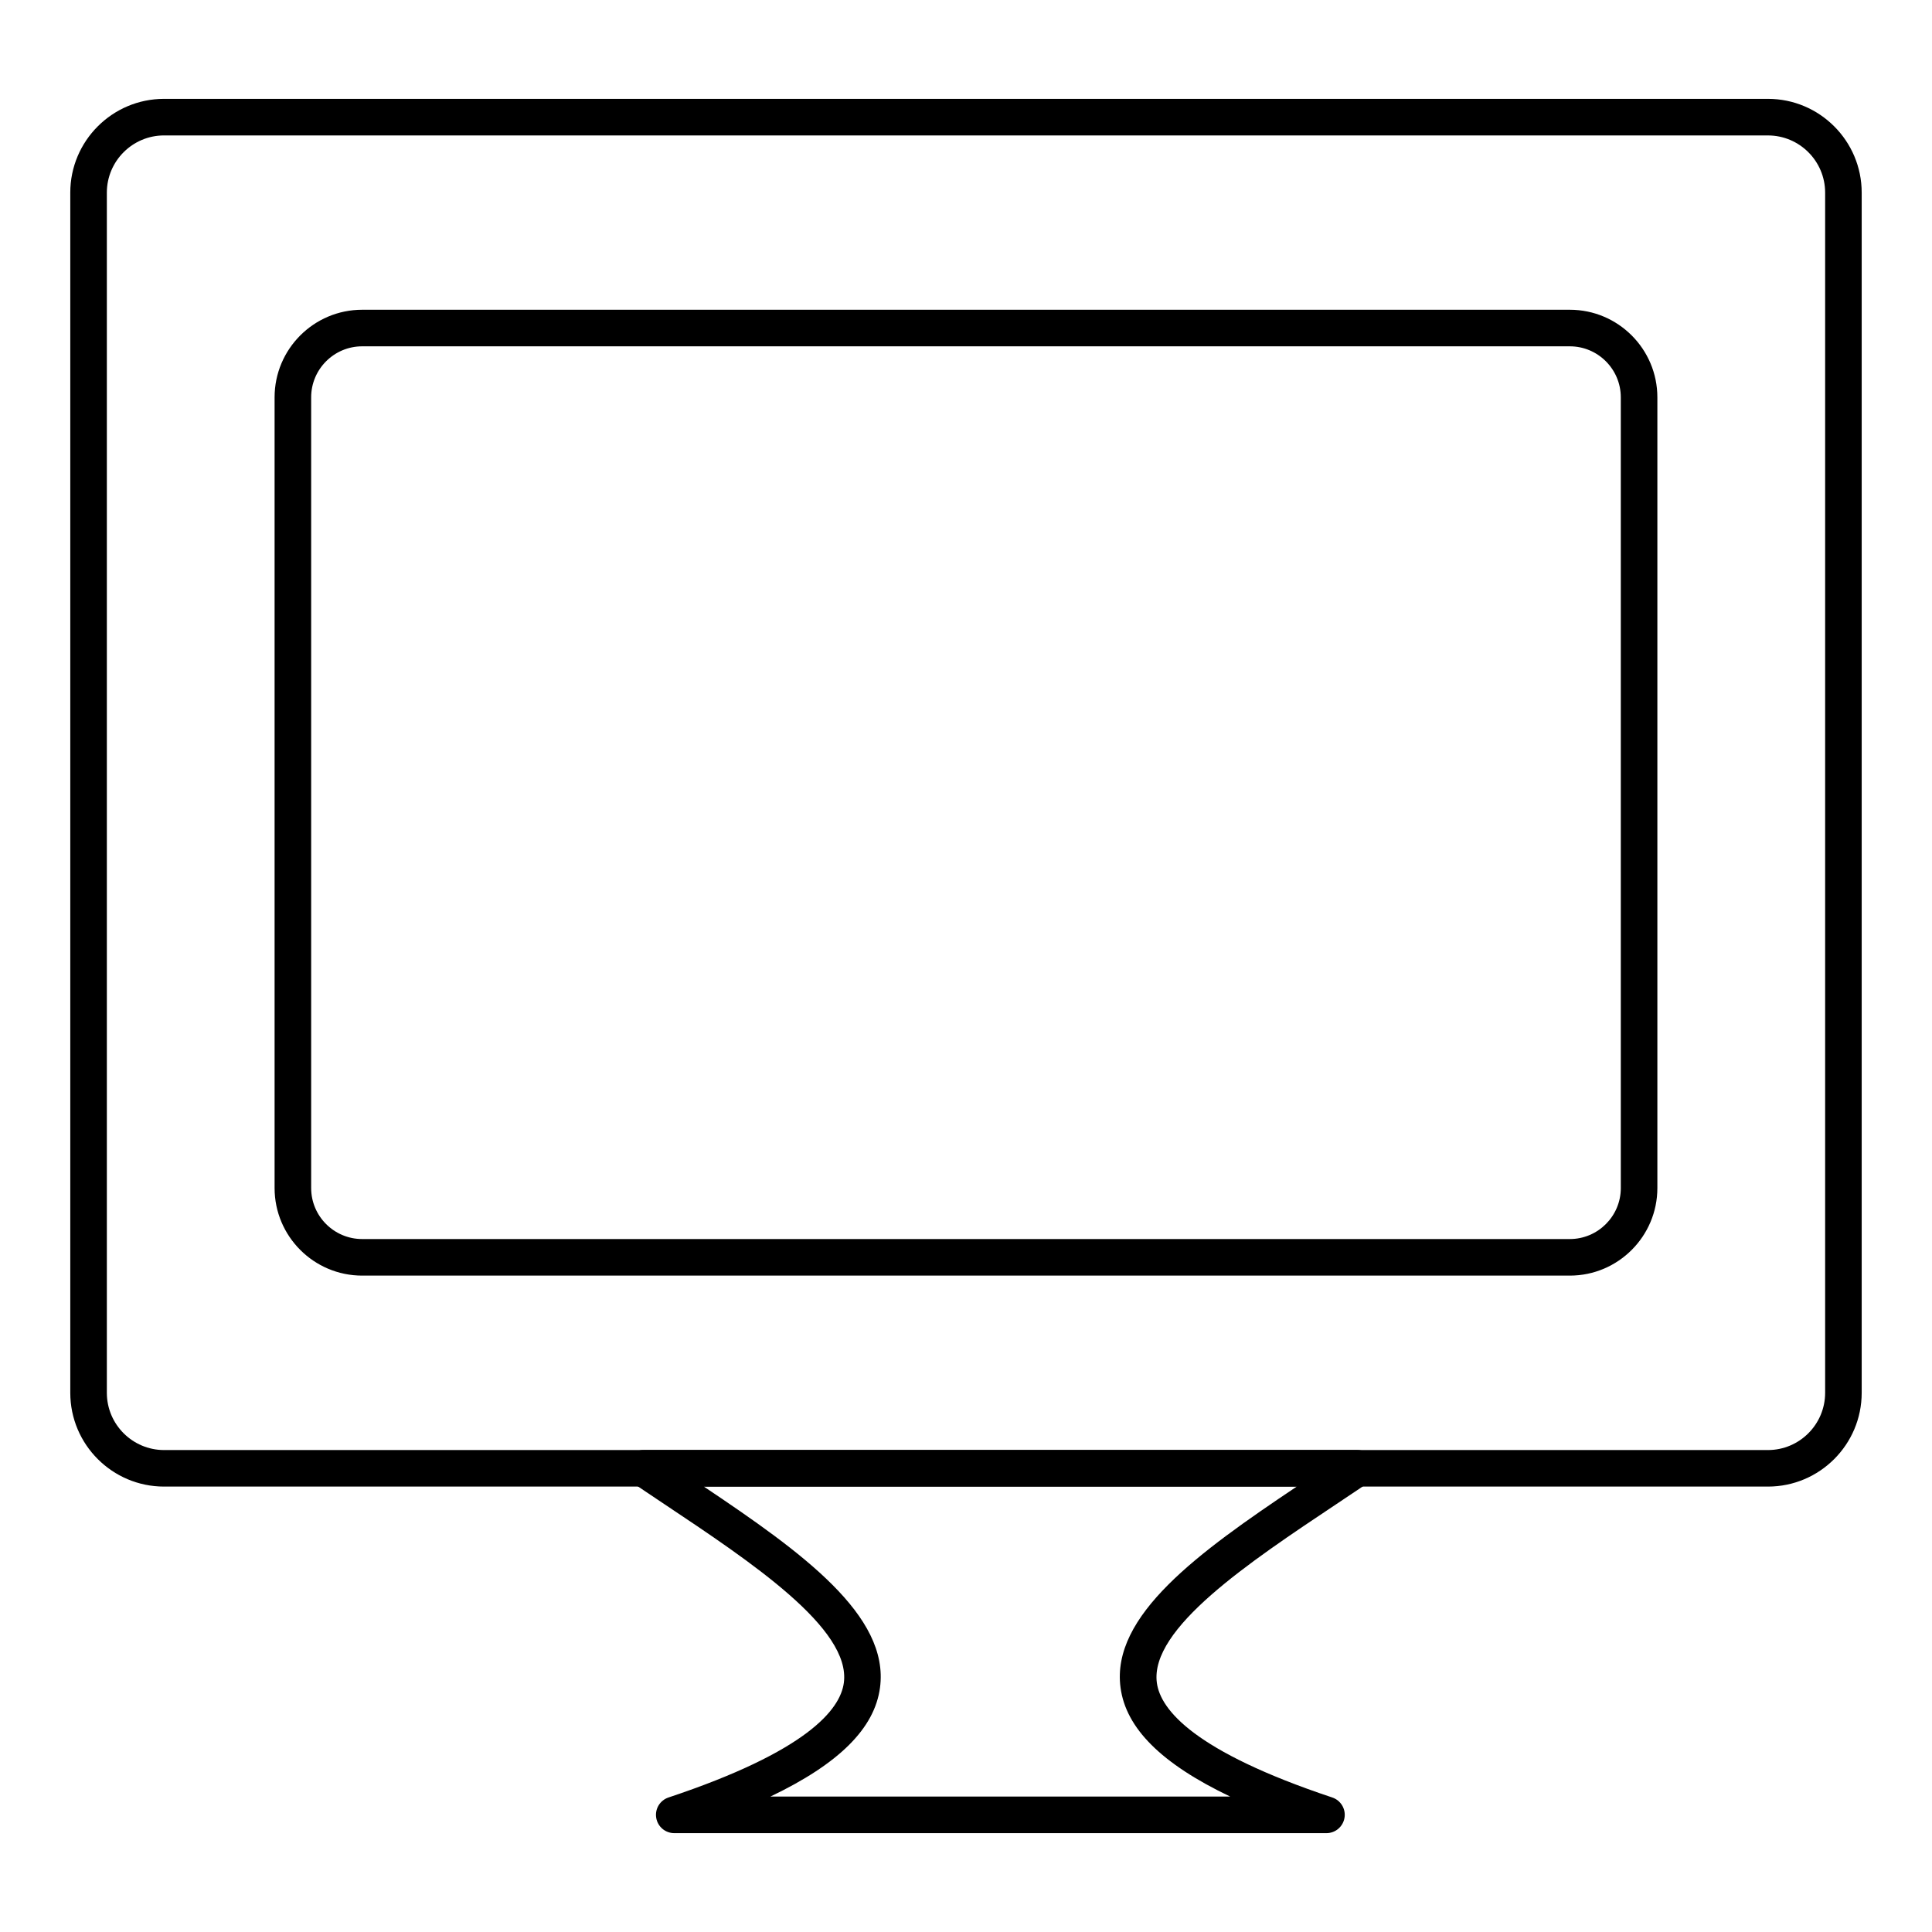
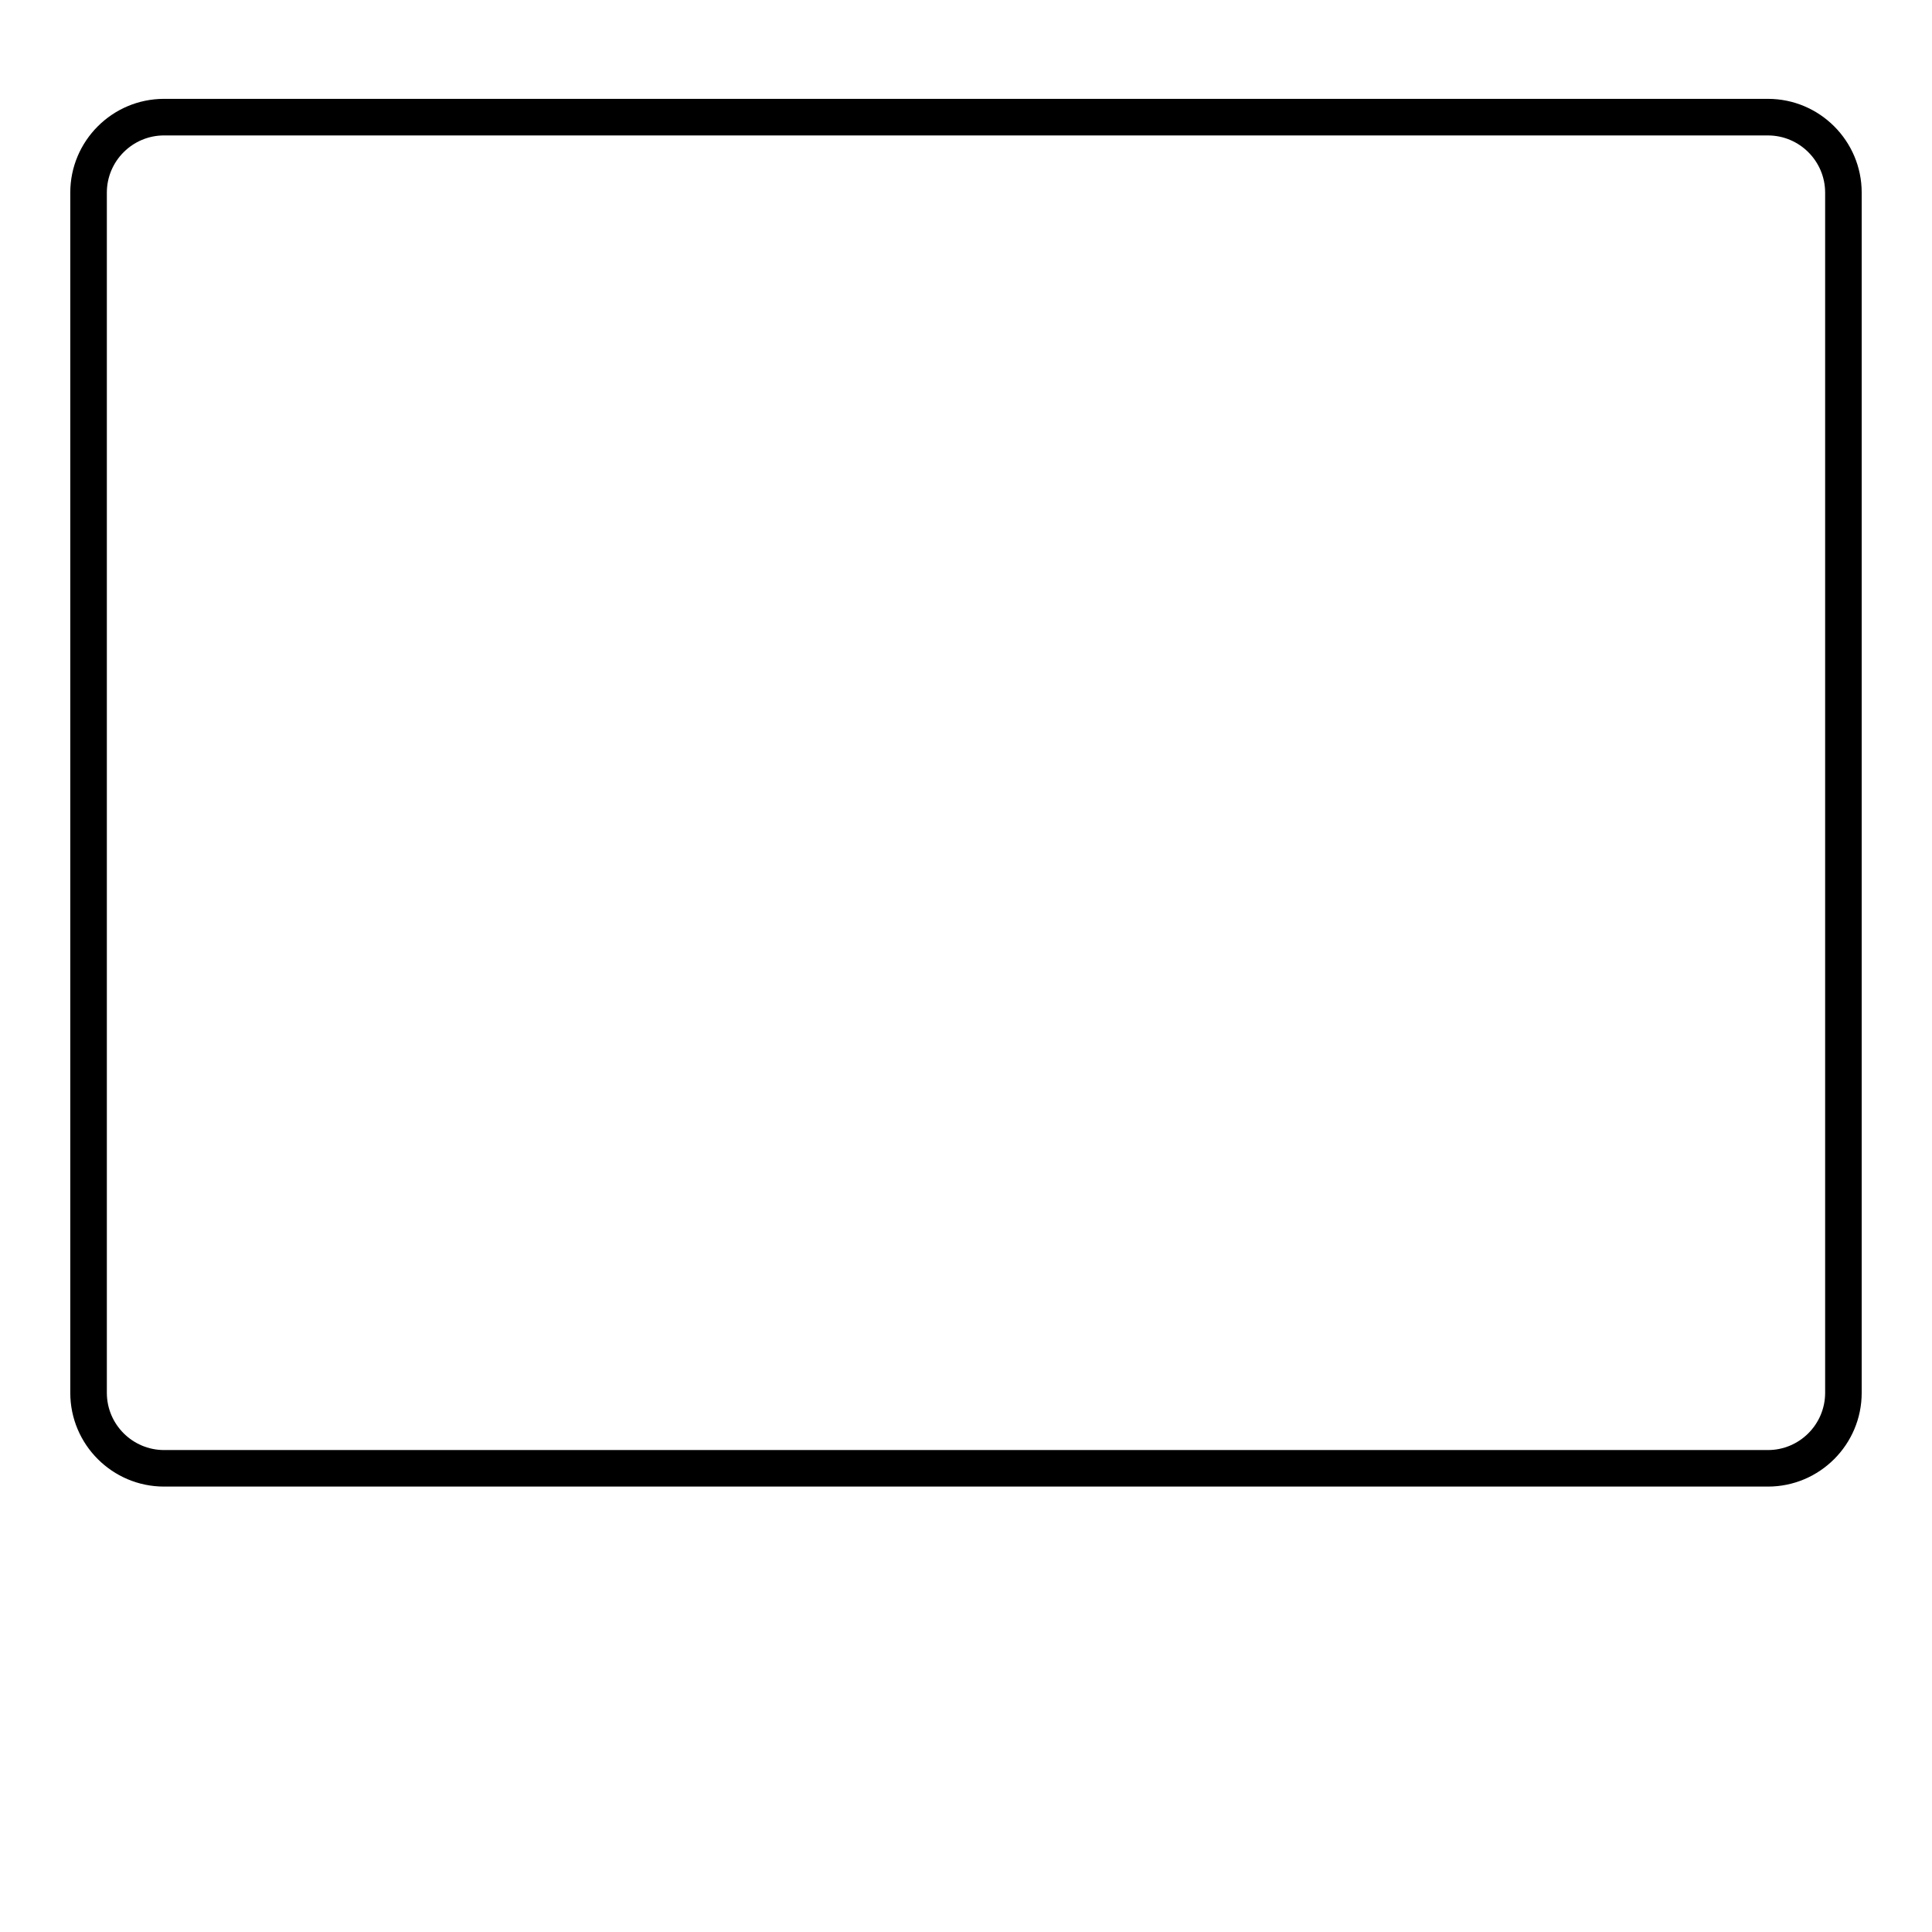
<svg xmlns="http://www.w3.org/2000/svg" fill="#000000" width="800px" height="800px" version="1.1" viewBox="144 144 512 512">
  <g>
    <path d="m612.52 537.96h-425.04c-13.707 0-24.855-11.145-24.855-24.855v-318.06c0-13.703 11.148-24.848 24.855-24.848h425.04c13.699 0 24.848 11.145 24.848 24.848v318.06c0 13.711-11.148 24.855-24.848 24.855zm-425.04-358.07c-8.363 0-15.164 6.805-15.164 15.16v318.06c0 8.363 6.805 15.168 15.168 15.168h425.04c8.355 0 15.156-6.805 15.156-15.168v-318.06c0-8.355-6.805-15.156-15.156-15.156z" />
-     <path d="m560.02 482.05h-320.04c-12.801 0-23.211-10.406-23.211-23.211v-209.54c0-12.801 10.406-23.211 23.211-23.211h320.04c12.793 0 23.199 10.406 23.199 23.211v209.54c0 12.801-10.41 23.211-23.199 23.211zm-320.04-246.27c-7.457 0-13.52 6.066-13.52 13.52v209.54c0 7.457 6.066 13.52 13.52 13.52h320.04c7.445 0 13.512-6.066 13.512-13.52l-0.004-209.54c0-7.457-6.066-13.52-13.512-13.52z" />
-     <path d="m495.52 629.8h-172.84c-2.375 0-4.398-1.723-4.777-4.07-0.387-2.348 0.992-4.617 3.246-5.375 36.691-12.223 45.527-23.277 46.477-30.391 1.93-14.363-24.41-31.914-47.641-47.402l-8.117-5.441c-1.77-1.184-2.547-3.387-1.93-5.43 0.625-2.035 2.508-3.426 4.637-3.426h189.06c2.129 0 4.012 1.391 4.637 3.426 0.613 2.043-0.16 4.25-1.93 5.43l-8.109 5.43c-23.238 15.488-49.578 33.039-47.656 47.41 0.957 7.113 9.793 18.168 46.484 30.391 2.25 0.758 3.633 3.027 3.246 5.375-0.387 2.352-2.41 4.074-4.785 4.074zm-147.36-9.688h121.86c-18.262-8.723-27.629-18.109-29.066-28.867-2.555-19.094 20.637-35.832 46.703-53.289h-157.14c26.066 17.457 49.258 34.195 46.691 53.297-1.438 10.75-10.805 20.137-29.055 28.859z" />
  </g>
</svg>